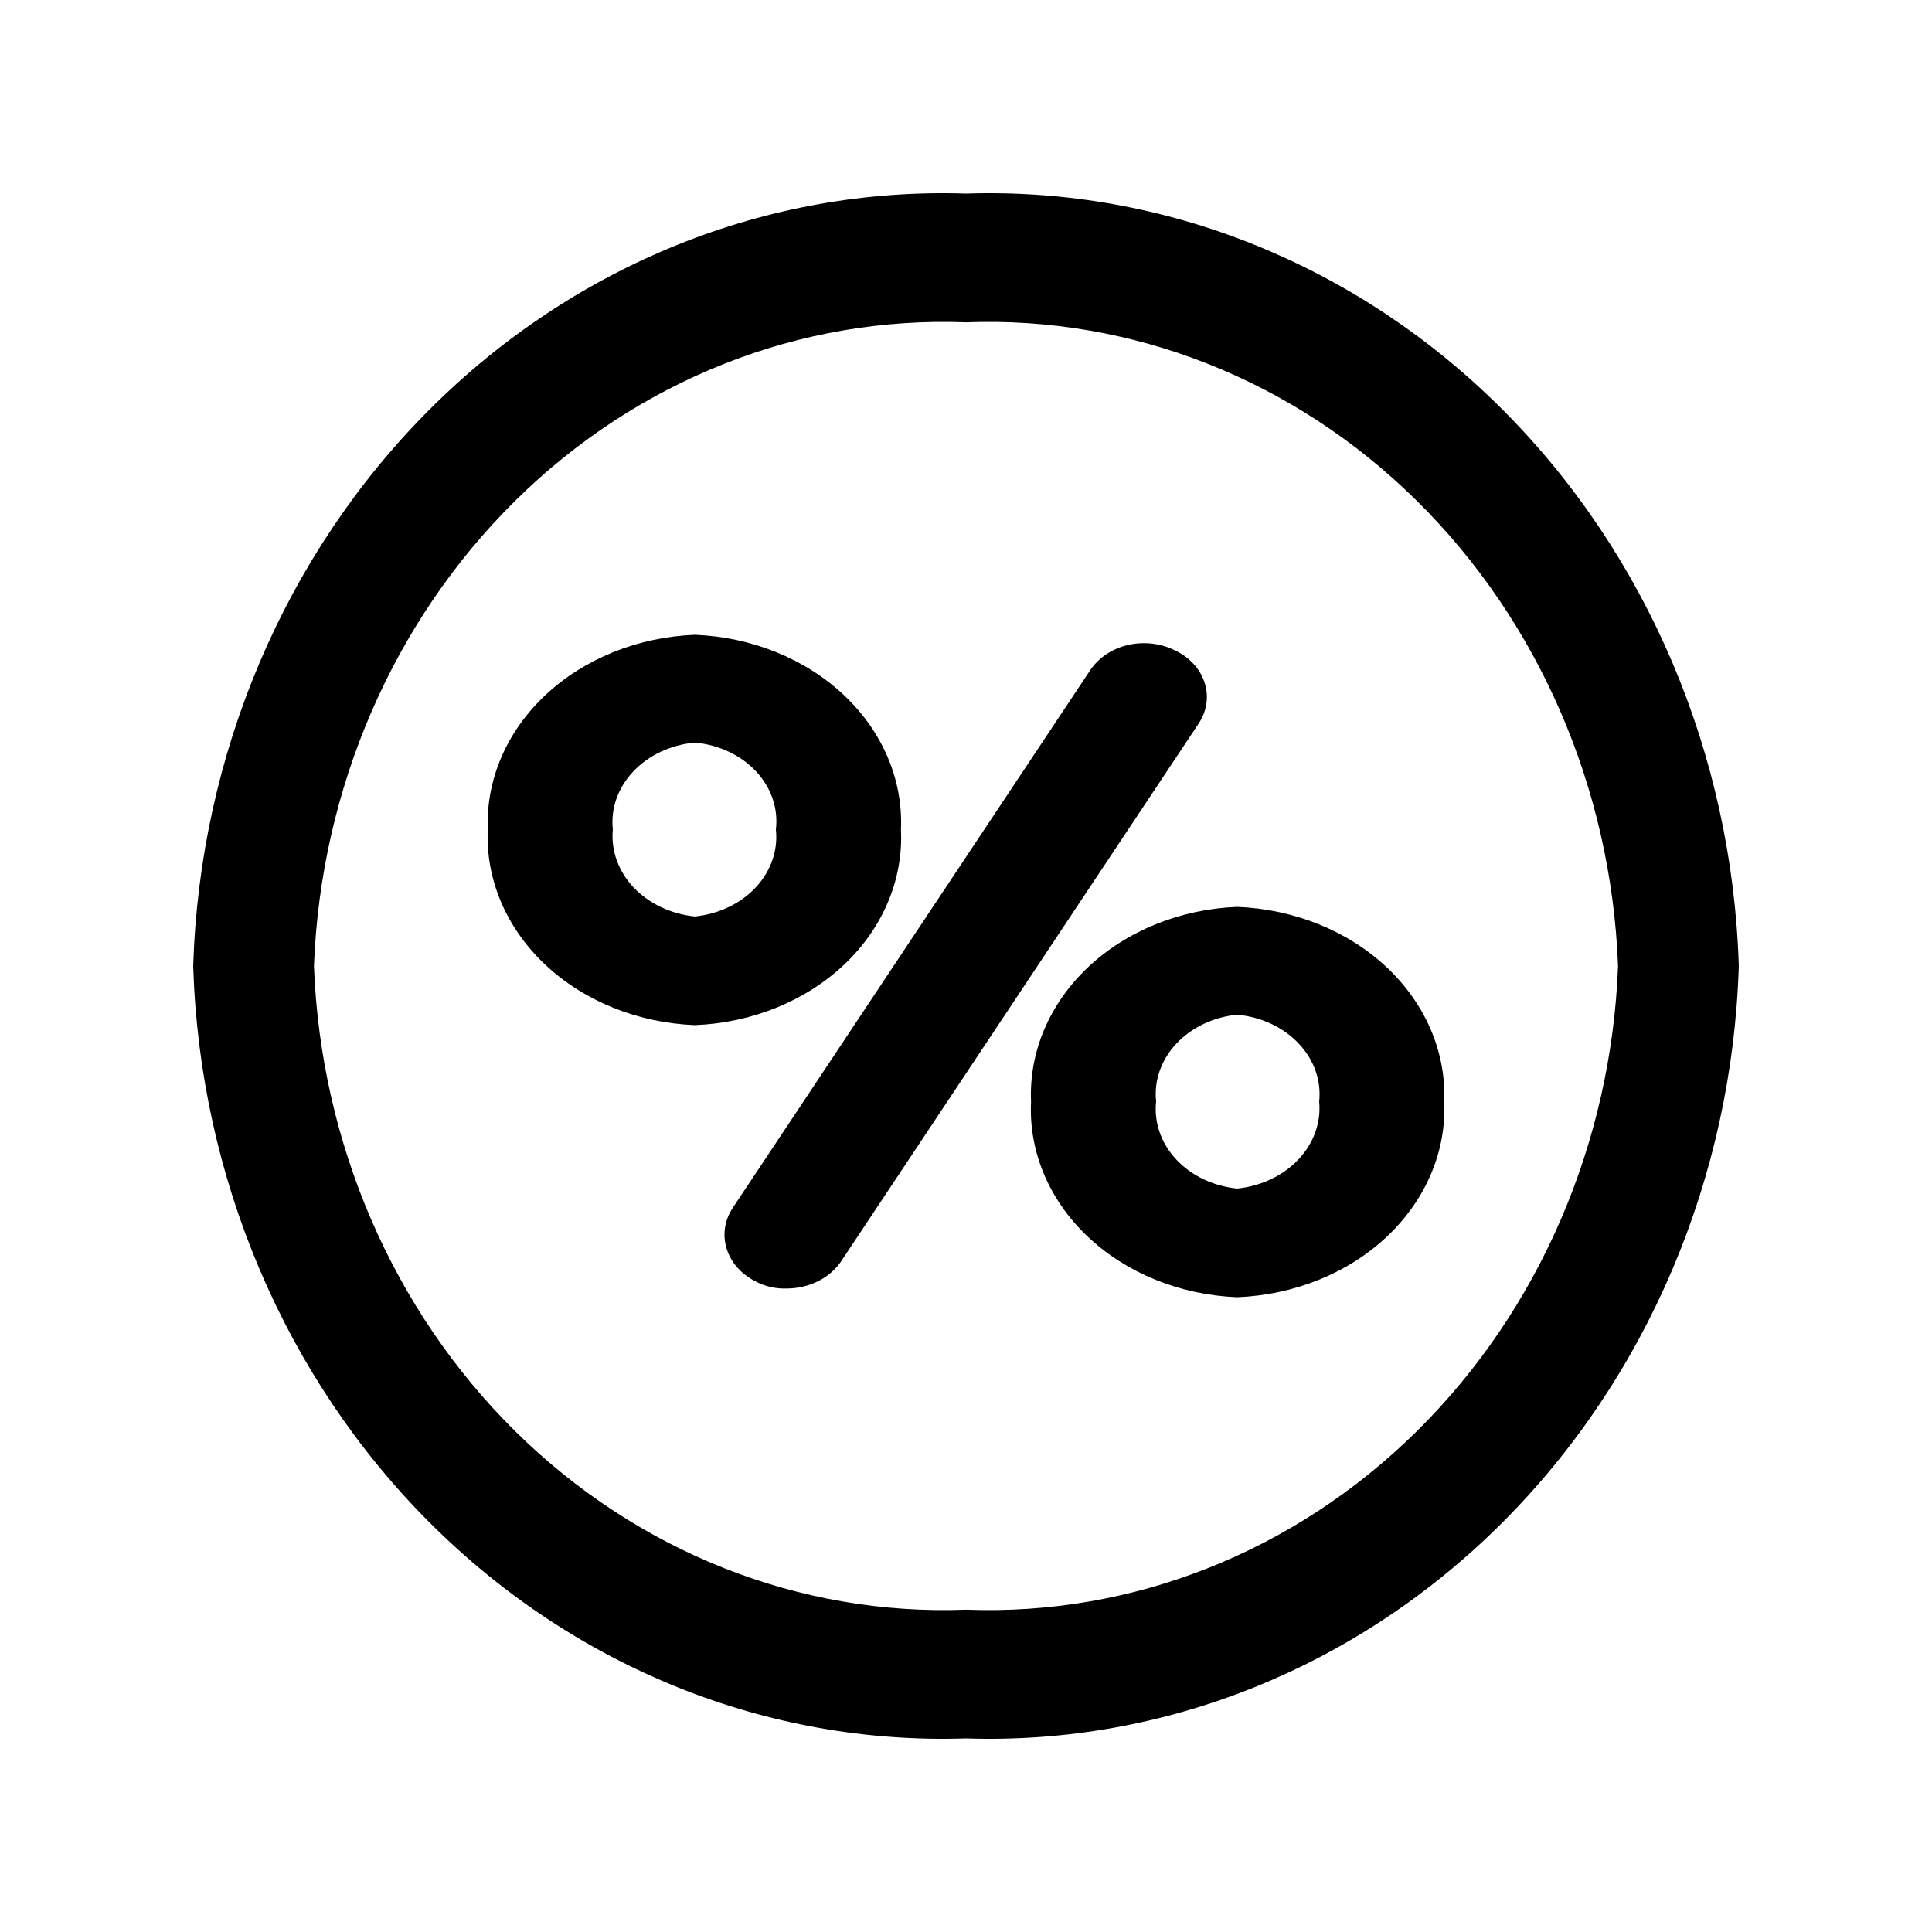
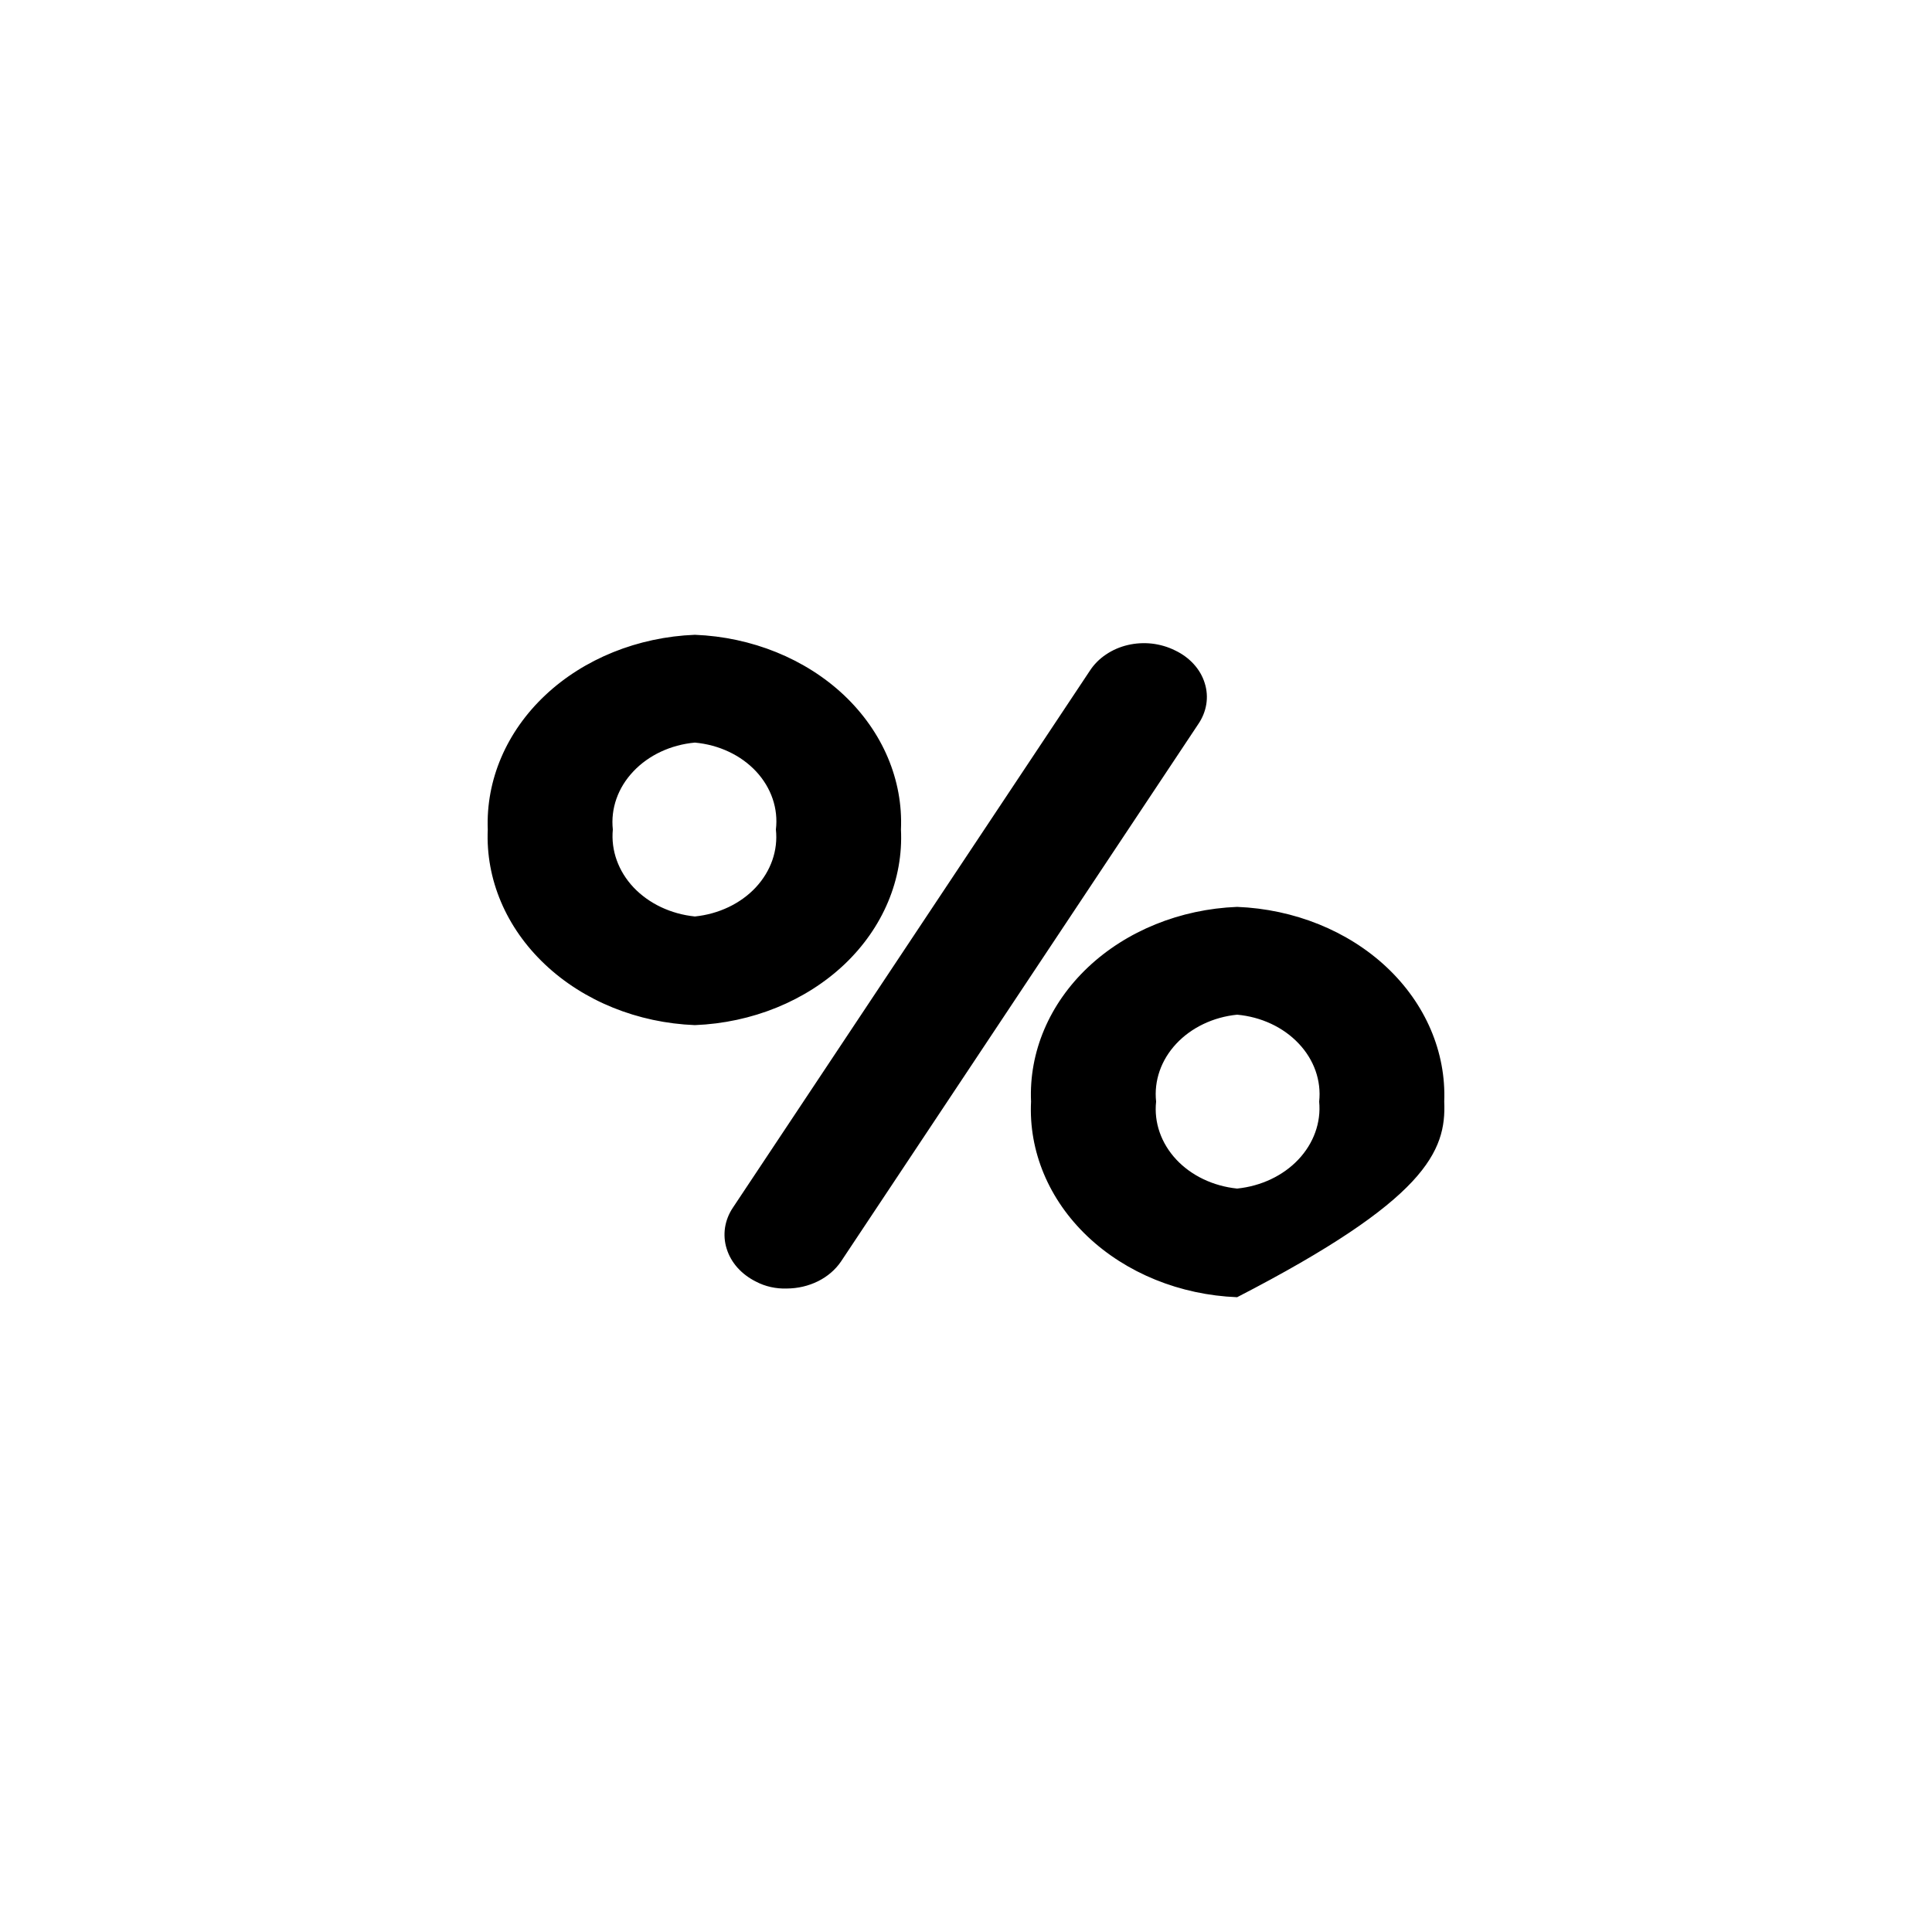
<svg xmlns="http://www.w3.org/2000/svg" width="30" height="30" viewBox="0 0 30 30" fill="none">
-   <path d="M18.247 10.1C18.137 10.045 18.015 10.009 17.889 9.994C17.763 9.98 17.635 9.987 17.512 10.016C17.389 10.045 17.274 10.095 17.174 10.163C17.073 10.23 16.989 10.315 16.926 10.411L11.38 18.753C11.316 18.848 11.275 18.954 11.258 19.063C11.242 19.173 11.25 19.284 11.284 19.391C11.317 19.498 11.374 19.598 11.452 19.685C11.53 19.772 11.627 19.845 11.737 19.9C11.882 19.977 12.05 20.014 12.219 20.008C12.389 20.007 12.555 19.968 12.702 19.895C12.849 19.822 12.972 19.716 13.058 19.59L18.604 11.248C18.67 11.152 18.713 11.047 18.731 10.937C18.749 10.827 18.741 10.715 18.707 10.608C18.674 10.5 18.616 10.4 18.537 10.313C18.458 10.226 18.359 10.153 18.247 10.1ZM13.99 12.881C14.024 12.112 13.706 11.363 13.107 10.796C12.507 10.23 11.674 9.892 10.79 9.857C9.904 9.892 9.069 10.229 8.467 10.795C7.865 11.361 7.544 12.111 7.574 12.881C7.54 13.653 7.859 14.406 8.462 14.975C9.064 15.544 9.901 15.883 10.79 15.918C11.677 15.883 12.512 15.543 13.113 14.974C13.712 14.405 14.028 13.652 13.99 12.881ZM10.79 14.231C10.417 14.193 10.076 14.031 9.838 13.78C9.601 13.528 9.485 13.205 9.516 12.881C9.481 12.555 9.595 12.231 9.834 11.979C10.072 11.726 10.416 11.565 10.79 11.531C11.163 11.565 11.505 11.726 11.741 11.979C11.977 12.233 12.087 12.557 12.048 12.881C12.083 13.204 11.971 13.526 11.736 13.779C11.501 14.031 11.161 14.193 10.79 14.231ZM19.21 14.082C18.325 14.117 17.492 14.455 16.893 15.021C16.294 15.588 15.976 16.337 16.01 17.106C15.972 17.877 16.287 18.63 16.887 19.199C17.487 19.768 18.323 20.108 19.21 20.143C20.099 20.108 20.936 19.769 21.538 19.2C22.141 18.631 22.46 17.878 22.426 17.106C22.456 16.336 22.135 15.586 21.533 15.02C20.931 14.454 20.096 14.117 19.21 14.082ZM19.21 18.456C18.839 18.418 18.499 18.256 18.264 18.004C18.029 17.751 17.917 17.429 17.952 17.106C17.917 16.782 18.029 16.46 18.264 16.208C18.499 15.956 18.839 15.793 19.21 15.756C19.584 15.79 19.928 15.951 20.166 16.204C20.405 16.456 20.519 16.78 20.484 17.106C20.515 17.43 20.399 17.753 20.161 18.005C19.924 18.256 19.583 18.418 19.21 18.456Z" fill="black" />
-   <path d="M15 3.006C11.918 2.903 8.922 4.108 6.673 6.356C4.423 8.605 3.102 11.714 3 15C3.102 18.286 4.423 21.395 6.673 23.644C8.922 25.892 11.918 27.097 15 26.994C18.082 27.097 21.078 25.892 23.327 23.644C25.577 21.395 26.898 18.286 27 15C26.898 11.714 25.577 8.605 23.327 6.356C21.078 4.108 18.082 2.903 15 3.006ZM15 24.995C12.416 25.094 9.9 24.099 8.002 22.226C6.105 20.353 4.98 17.755 4.875 15C4.98 12.245 6.105 9.647 8.002 7.774C9.9 5.901 12.416 4.906 15 5.005C17.584 4.906 20.1 5.901 21.998 7.774C23.895 9.647 25.02 12.245 25.125 15C25.02 17.755 23.895 20.353 21.998 22.226C20.1 24.099 17.584 25.094 15 24.995Z" fill="black" />
+   <path d="M18.247 10.1C18.137 10.045 18.015 10.009 17.889 9.994C17.763 9.98 17.635 9.987 17.512 10.016C17.389 10.045 17.274 10.095 17.174 10.163C17.073 10.23 16.989 10.315 16.926 10.411L11.38 18.753C11.316 18.848 11.275 18.954 11.258 19.063C11.242 19.173 11.25 19.284 11.284 19.391C11.317 19.498 11.374 19.598 11.452 19.685C11.53 19.772 11.627 19.845 11.737 19.9C11.882 19.977 12.05 20.014 12.219 20.008C12.389 20.007 12.555 19.968 12.702 19.895C12.849 19.822 12.972 19.716 13.058 19.59L18.604 11.248C18.67 11.152 18.713 11.047 18.731 10.937C18.749 10.827 18.741 10.715 18.707 10.608C18.674 10.5 18.616 10.4 18.537 10.313C18.458 10.226 18.359 10.153 18.247 10.1ZM13.99 12.881C14.024 12.112 13.706 11.363 13.107 10.796C12.507 10.23 11.674 9.892 10.79 9.857C9.904 9.892 9.069 10.229 8.467 10.795C7.865 11.361 7.544 12.111 7.574 12.881C7.54 13.653 7.859 14.406 8.462 14.975C9.064 15.544 9.901 15.883 10.79 15.918C11.677 15.883 12.512 15.543 13.113 14.974C13.712 14.405 14.028 13.652 13.99 12.881ZM10.79 14.231C10.417 14.193 10.076 14.031 9.838 13.78C9.601 13.528 9.485 13.205 9.516 12.881C9.481 12.555 9.595 12.231 9.834 11.979C10.072 11.726 10.416 11.565 10.79 11.531C11.163 11.565 11.505 11.726 11.741 11.979C11.977 12.233 12.087 12.557 12.048 12.881C12.083 13.204 11.971 13.526 11.736 13.779C11.501 14.031 11.161 14.193 10.79 14.231ZM19.21 14.082C18.325 14.117 17.492 14.455 16.893 15.021C16.294 15.588 15.976 16.337 16.01 17.106C15.972 17.877 16.287 18.63 16.887 19.199C17.487 19.768 18.323 20.108 19.21 20.143C22.141 18.631 22.46 17.878 22.426 17.106C22.456 16.336 22.135 15.586 21.533 15.02C20.931 14.454 20.096 14.117 19.21 14.082ZM19.21 18.456C18.839 18.418 18.499 18.256 18.264 18.004C18.029 17.751 17.917 17.429 17.952 17.106C17.917 16.782 18.029 16.46 18.264 16.208C18.499 15.956 18.839 15.793 19.21 15.756C19.584 15.79 19.928 15.951 20.166 16.204C20.405 16.456 20.519 16.78 20.484 17.106C20.515 17.43 20.399 17.753 20.161 18.005C19.924 18.256 19.583 18.418 19.21 18.456Z" fill="black" />
</svg>